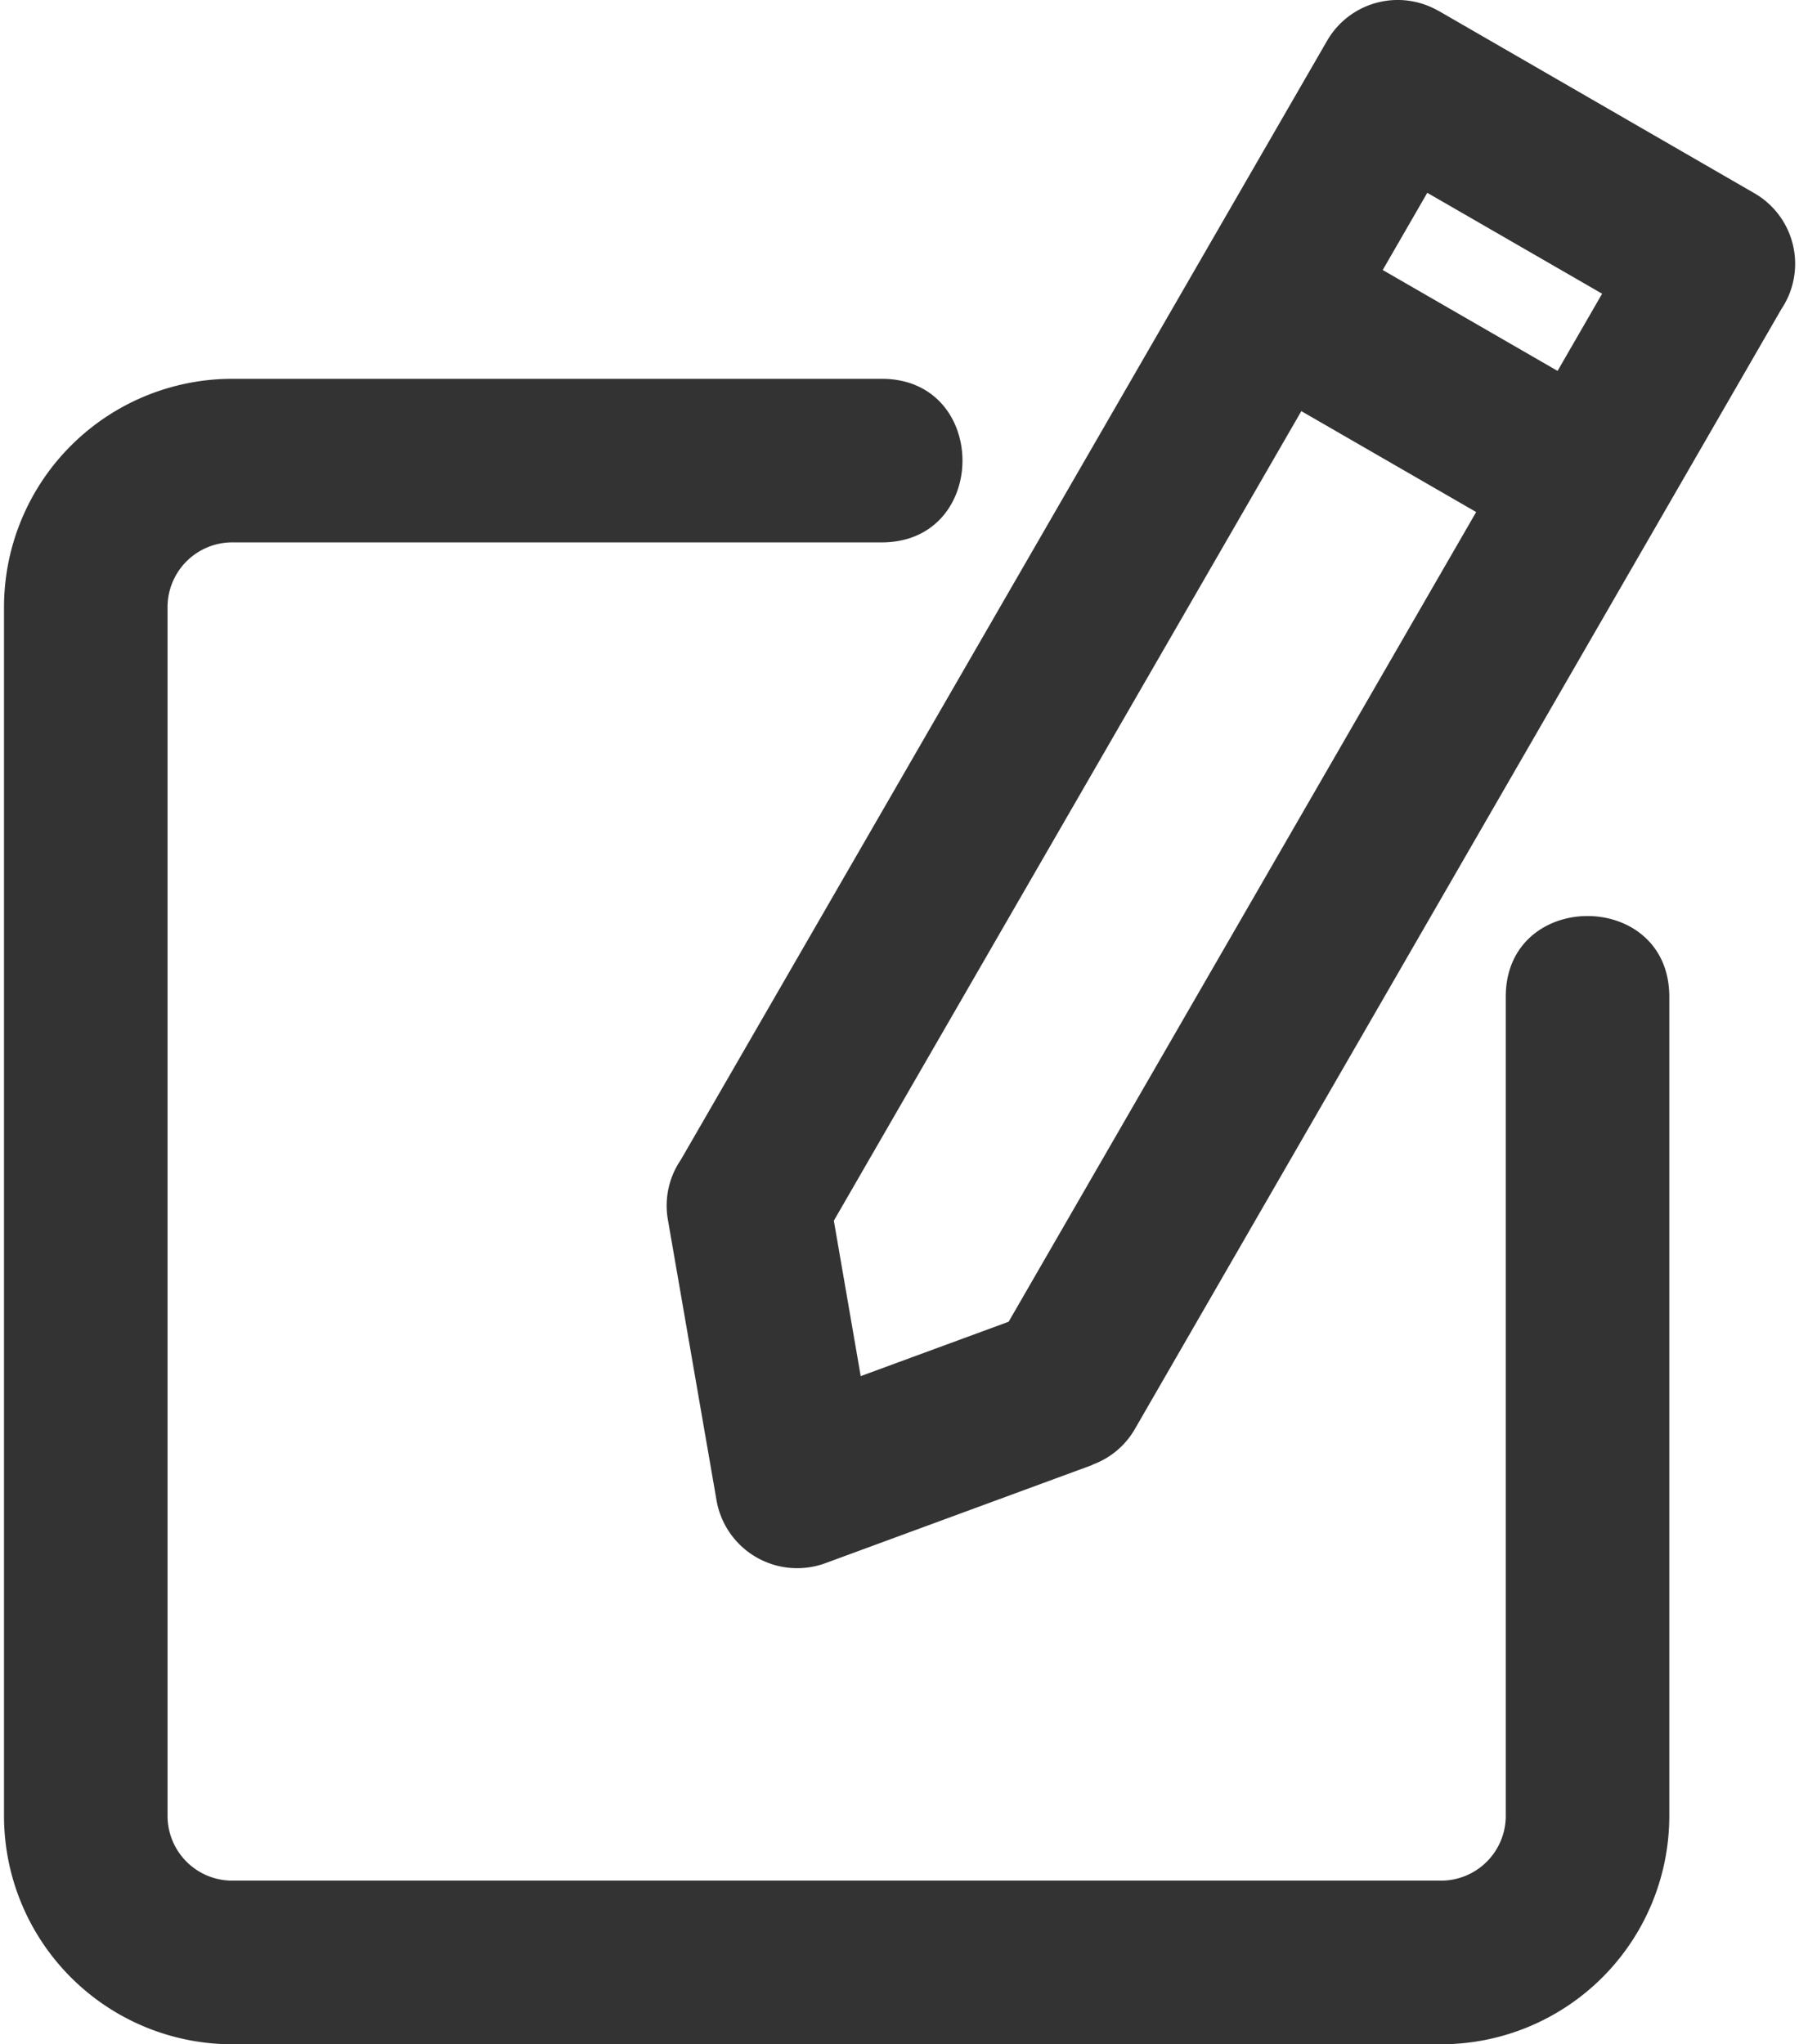
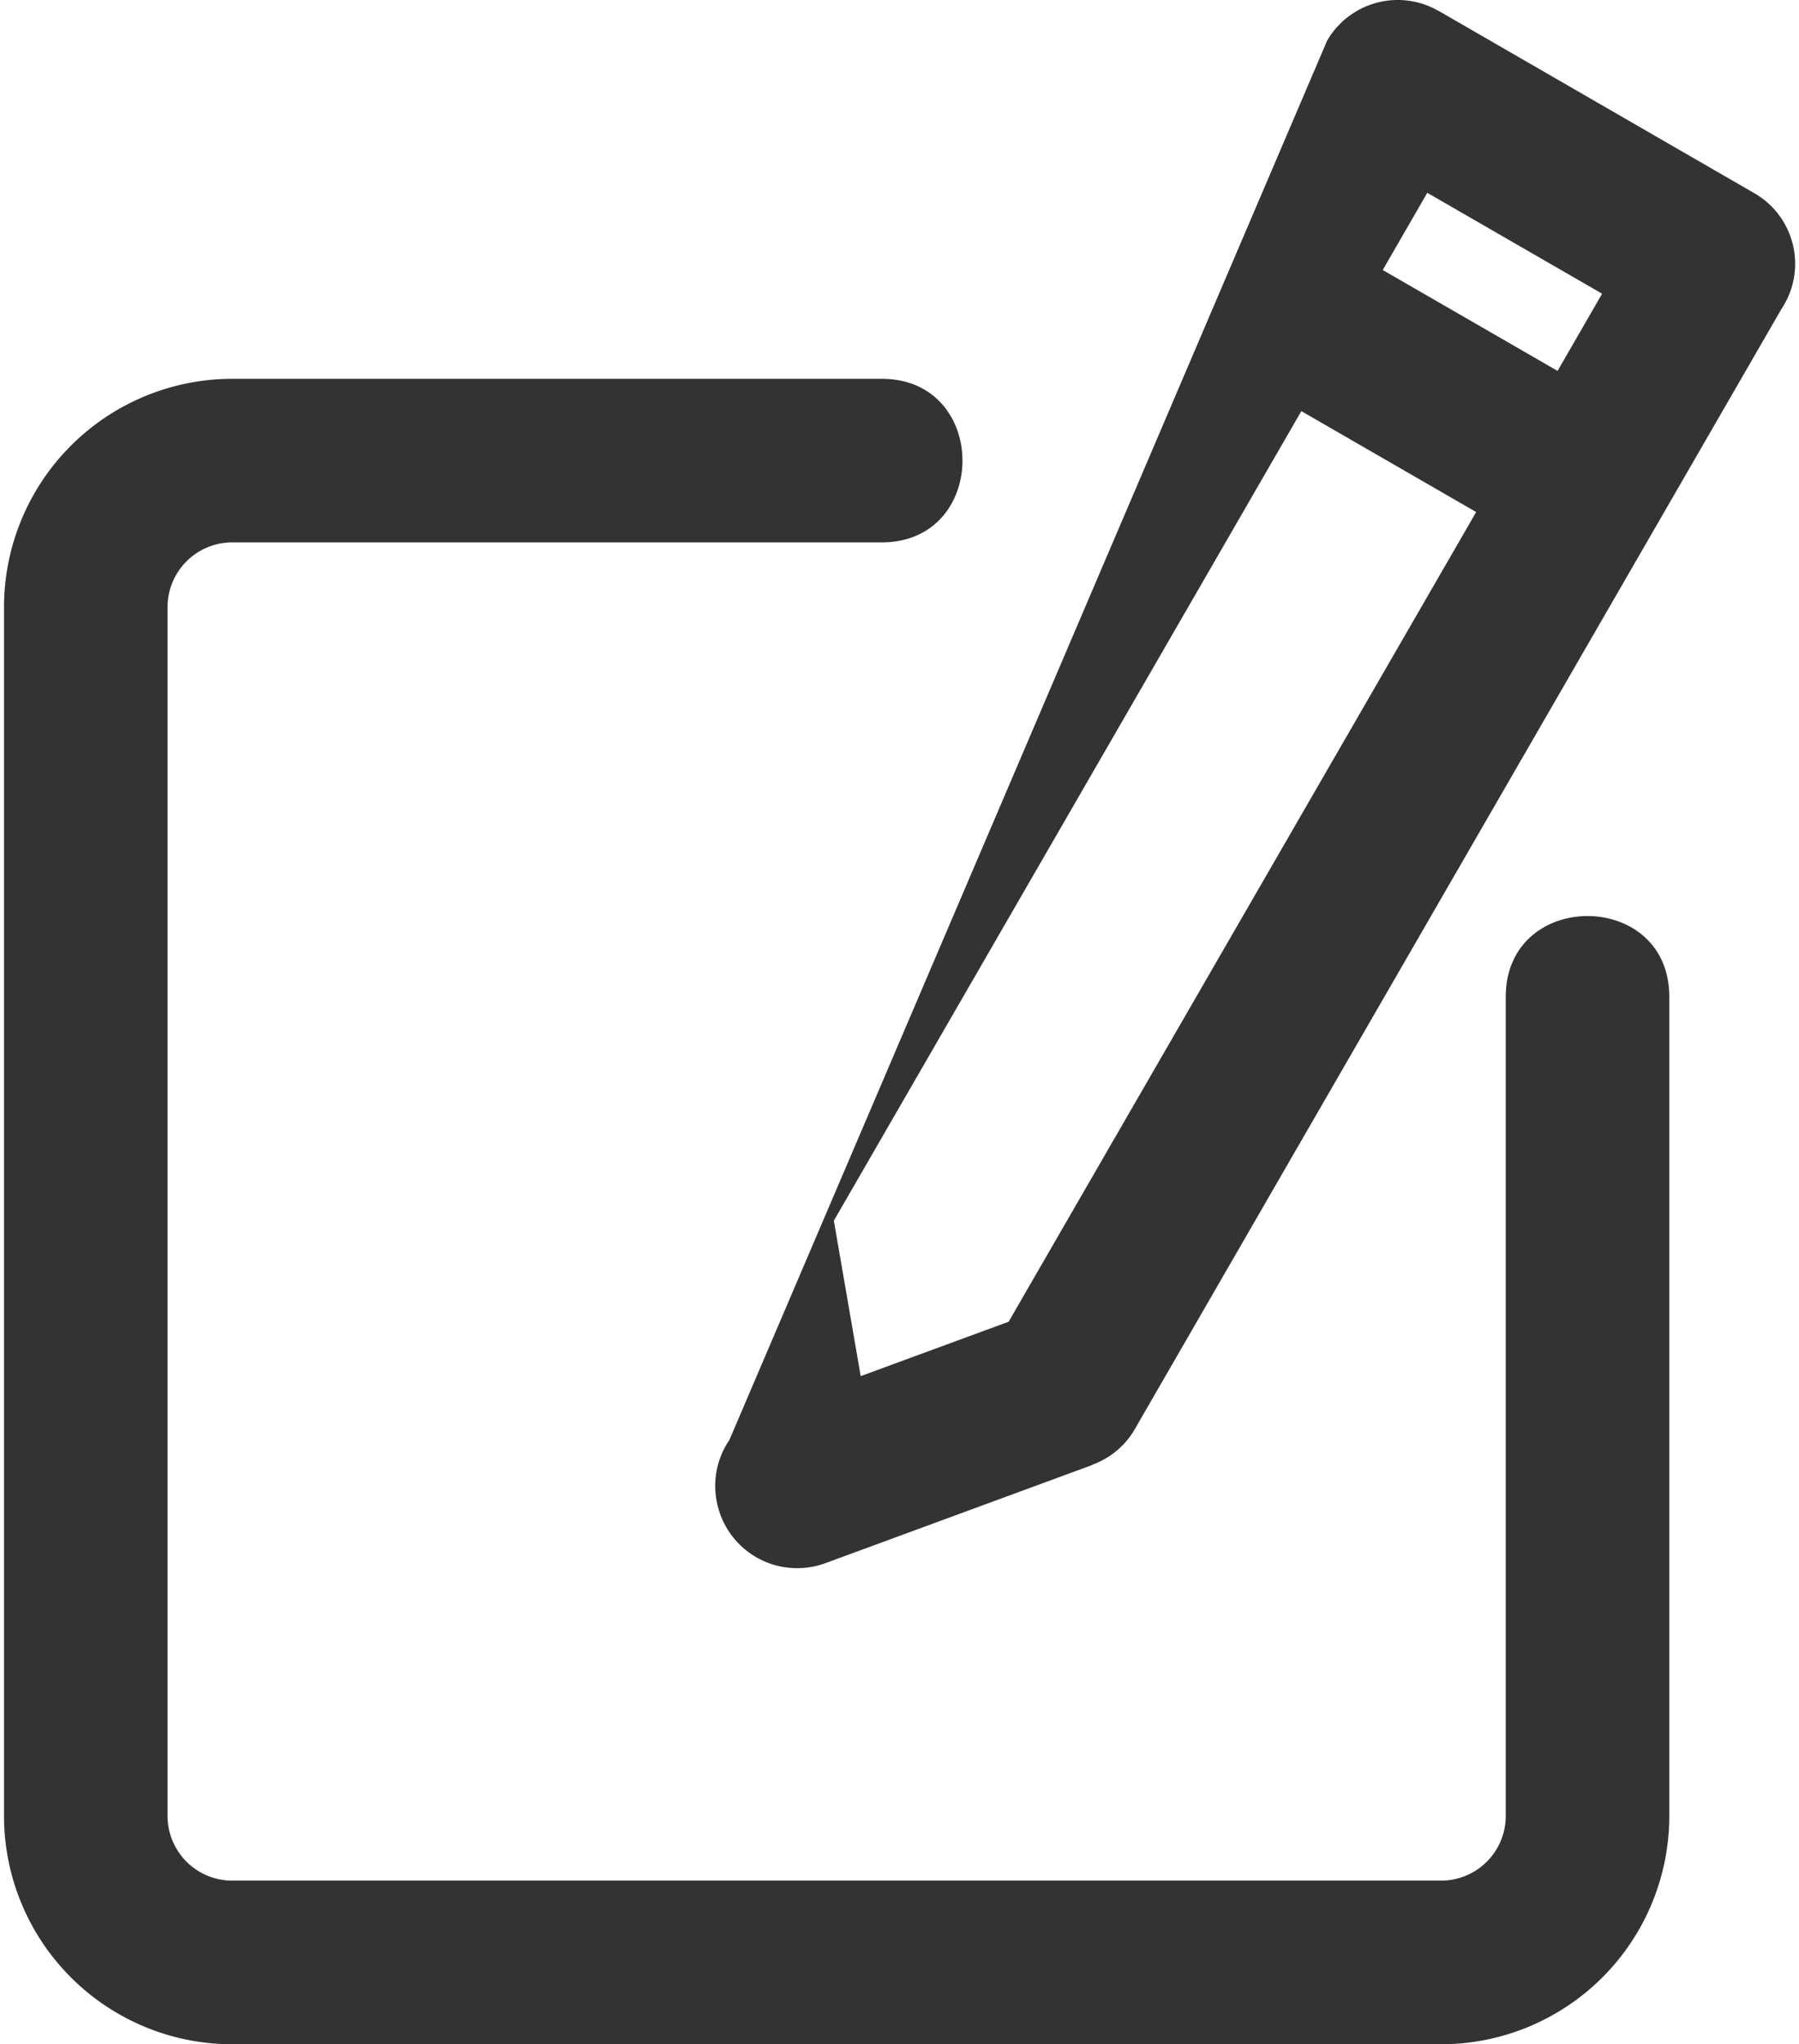
<svg xmlns="http://www.w3.org/2000/svg" width="13.316" height="15.129" viewBox="0 0 55.316 63.129">
-   <path id="Path_49863" data-name="Path 49863" d="M54.89,5.346l9.754,5.632a2.514,2.514,0,0,1,.836,3.574L45.514,49.133A2.49,2.49,0,0,1,44.2,50.241l0,.008-8.256,3.037a2.529,2.529,0,0,1-3.358-1.96l-1.5-8.652a2.51,2.51,0,0,1,.4-1.847L51.445,6.272a2.519,2.519,0,0,1,3.442-.924Zm2.075,30.446V61.1a2,2,0,0,1-1.987,1.987H17.62A2,2,0,0,1,15.633,61.1V23.747A2,2,0,0,1,17.62,21.76H37.691c3.325,0,3.325-5.051,0-5.051H17.62a7.053,7.053,0,0,0-7.038,7.038V61.1A7.053,7.053,0,0,0,17.62,68.14H54.978A7.053,7.053,0,0,0,62.016,61.1V35.792c0-3.324-5.051-3.324-5.051,0Zm-3.8-22.443,5.4,3.116,1.376-2.384-5.4-3.116Zm2.886,7.474-5.4-3.116-14.439,25,.83,4.8,4.569-1.68Z" transform="translate(-10.582 -5.011)" fill="#333" fill-rule="evenodd" />
+   <path id="Path_49863" data-name="Path 49863" d="M54.89,5.346l9.754,5.632a2.514,2.514,0,0,1,.836,3.574L45.514,49.133A2.49,2.49,0,0,1,44.2,50.241l0,.008-8.256,3.037a2.529,2.529,0,0,1-3.358-1.96a2.51,2.51,0,0,1,.4-1.847L51.445,6.272a2.519,2.519,0,0,1,3.442-.924Zm2.075,30.446V61.1a2,2,0,0,1-1.987,1.987H17.62A2,2,0,0,1,15.633,61.1V23.747A2,2,0,0,1,17.62,21.76H37.691c3.325,0,3.325-5.051,0-5.051H17.62a7.053,7.053,0,0,0-7.038,7.038V61.1A7.053,7.053,0,0,0,17.62,68.14H54.978A7.053,7.053,0,0,0,62.016,61.1V35.792c0-3.324-5.051-3.324-5.051,0Zm-3.8-22.443,5.4,3.116,1.376-2.384-5.4-3.116Zm2.886,7.474-5.4-3.116-14.439,25,.83,4.8,4.569-1.68Z" transform="translate(-10.582 -5.011)" fill="#333" fill-rule="evenodd" />
</svg>